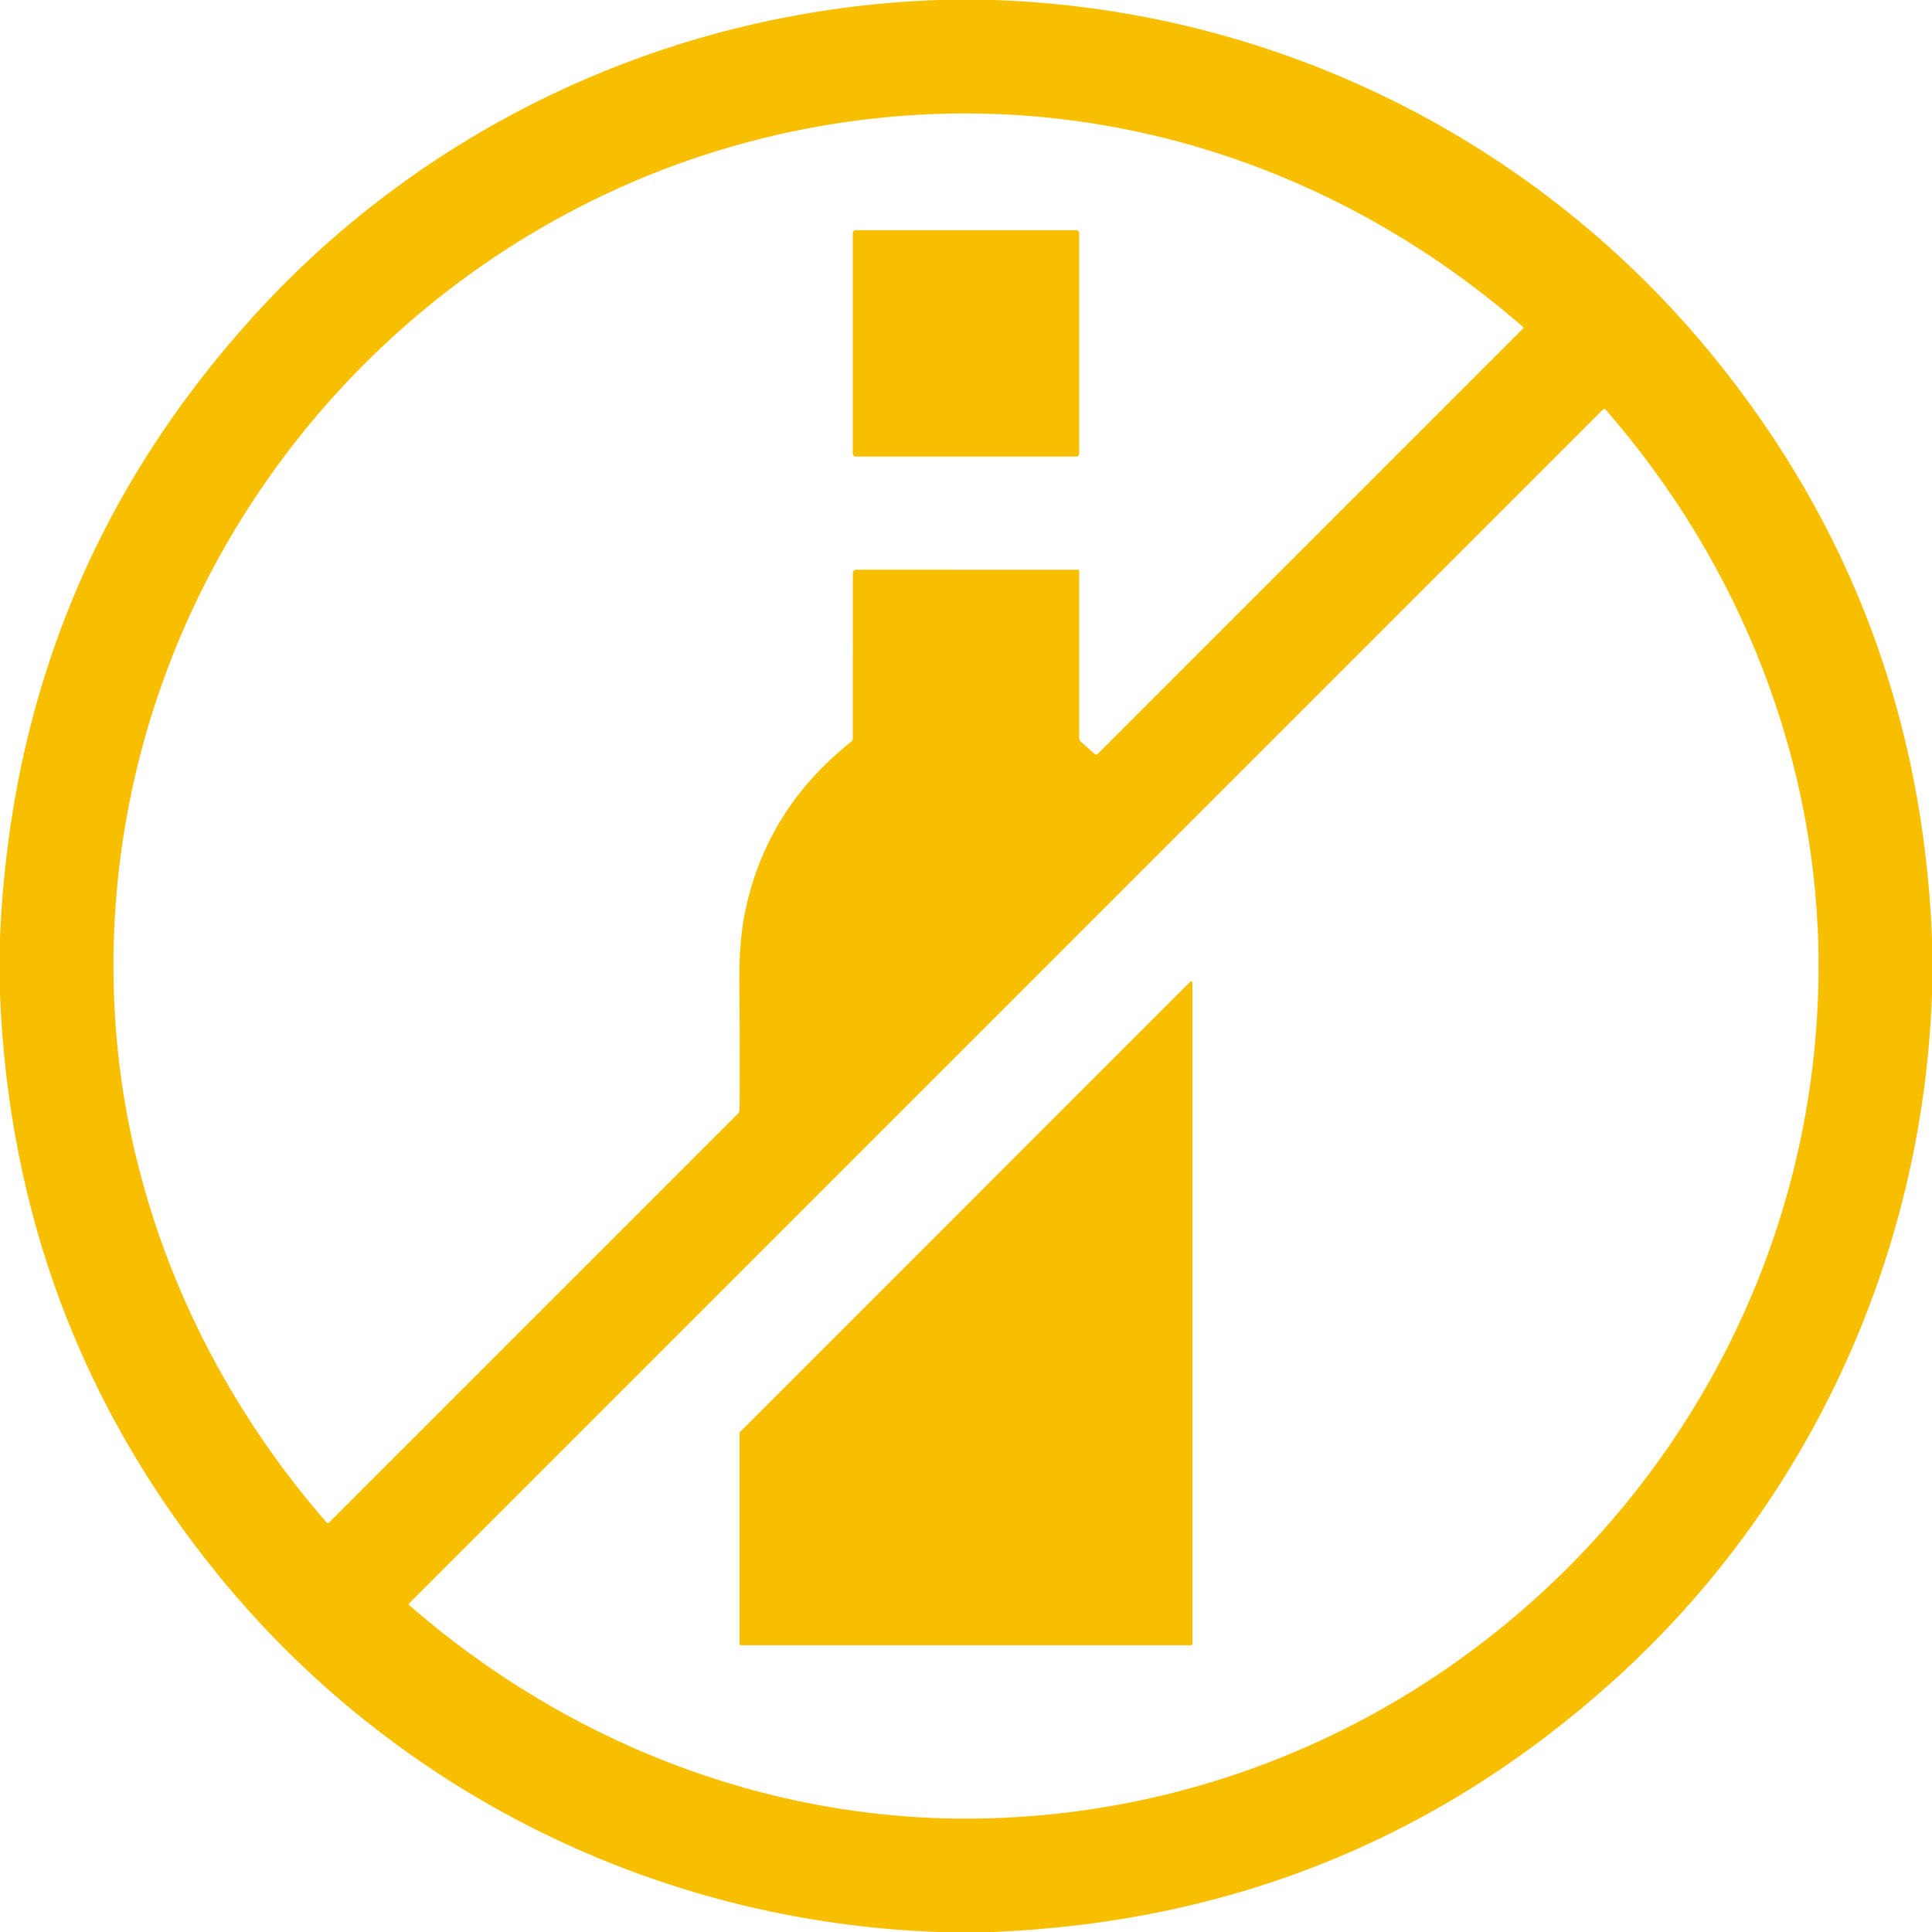
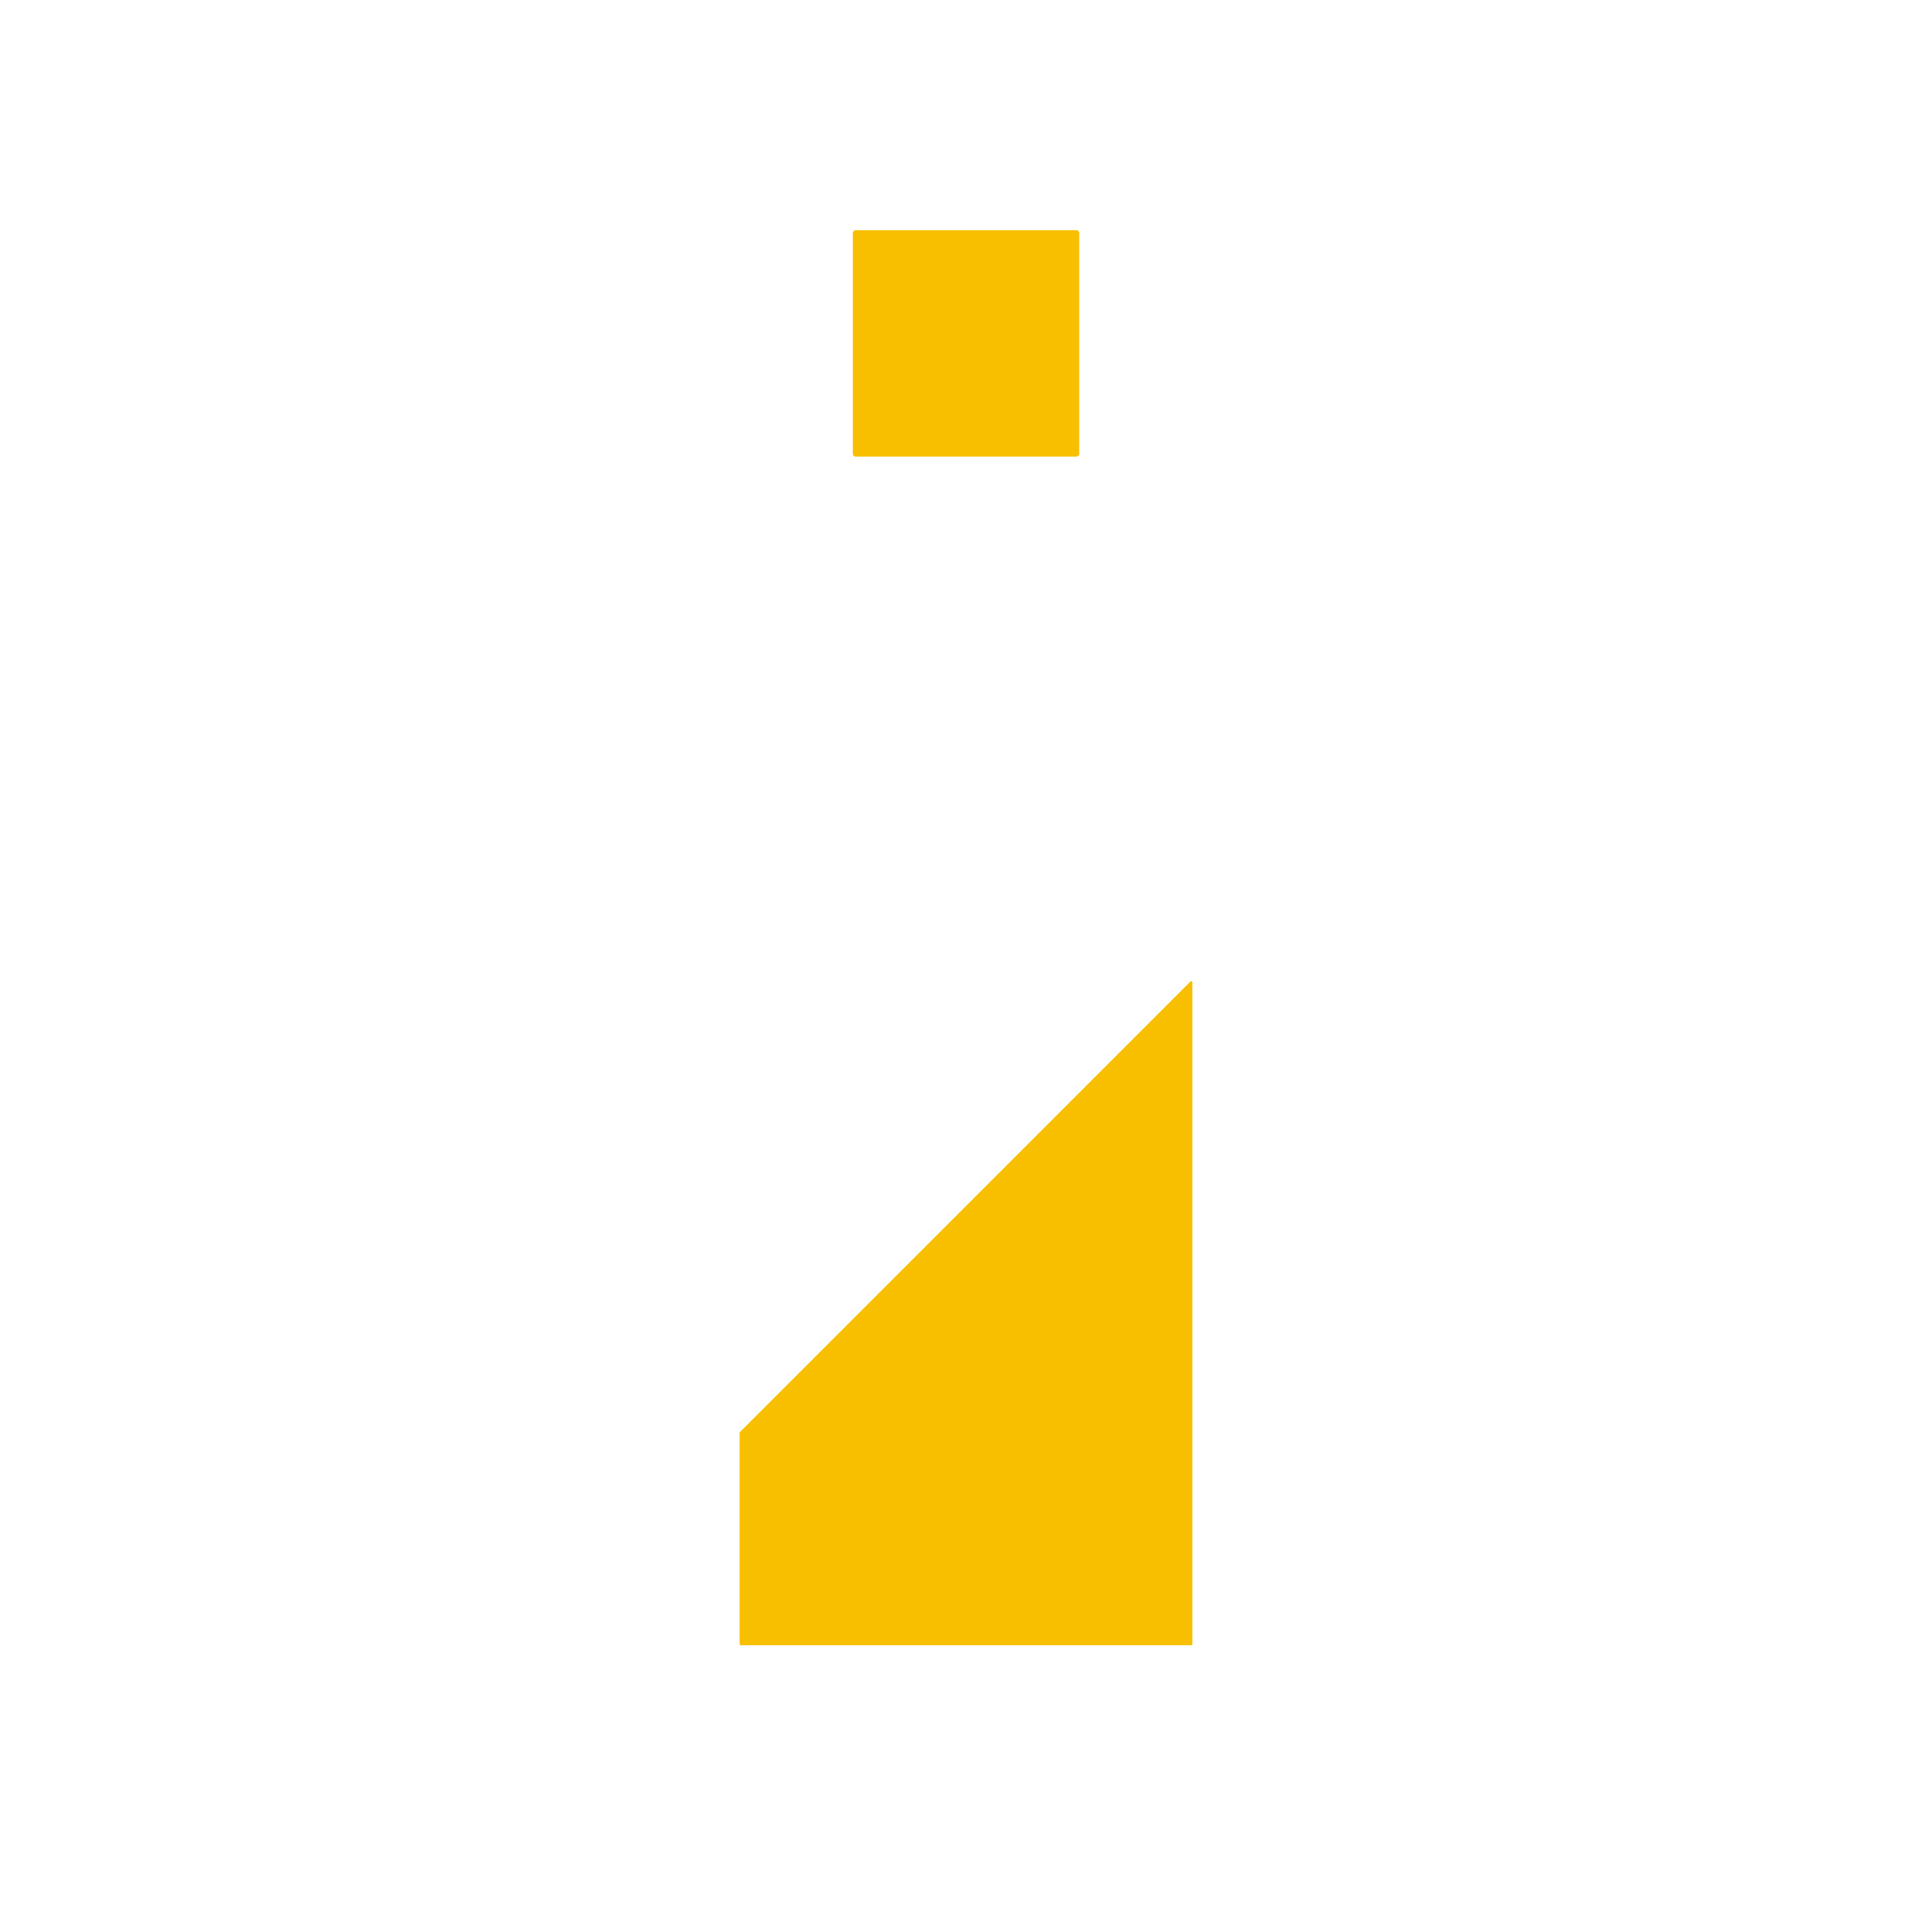
<svg xmlns="http://www.w3.org/2000/svg" width="48" height="48" viewBox="0 0 48 48" fill="none">
  <g clip-path="url(#clip0_38_223)">
-     <path d="M42.598 8.892C38.226 3.503 31.72 0.247 24.707 0H23.306C16.772 0.229 10.644 3.067 6.304 7.849C2.364 12.187 0.263 17.325 0 23.263V24.717C0.224 30.162 2.032 34.968 5.423 39.133C9.803 44.514 16.307 47.752 23.312 48H24.683C30.622 47.75 35.767 45.66 40.115 41.729C44.914 37.391 47.767 31.247 48 24.703V23.304C47.78 17.863 45.979 13.059 42.598 8.892ZM8.113 37.825C5.012 34.267 3.097 29.797 2.849 25.109C2.236 13.54 11.2 3.554 22.745 2.856C28.299 2.519 33.642 4.467 37.835 8.12C37.849 8.132 37.849 8.153 37.836 8.166L27.268 18.735C27.25 18.753 27.221 18.754 27.203 18.737L26.854 18.428C26.827 18.405 26.813 18.375 26.813 18.338V14.181C26.813 14.167 26.801 14.156 26.787 14.156L21.282 14.154C21.22 14.154 21.189 14.186 21.189 14.249L21.188 18.35C21.188 18.38 21.174 18.407 21.152 18.424C19.743 19.538 18.831 20.986 18.494 22.744C18.404 23.218 18.362 23.788 18.369 24.454C18.379 25.505 18.381 26.541 18.374 27.563C18.373 27.607 18.357 27.645 18.326 27.676L8.175 37.827C8.158 37.844 8.129 37.844 8.113 37.825ZM24.082 45.183C18.965 45.207 14.038 43.255 10.162 39.876C10.15 39.866 10.15 39.849 10.161 39.839L39.834 10.165C39.85 10.149 39.866 10.149 39.881 10.166C43.238 14.011 45.187 18.91 45.182 24.008C45.17 35.605 35.683 45.127 24.082 45.183Z" fill="#F8BF00" />
    <path d="M21.257 11.344H26.743C26.782 11.344 26.813 11.313 26.813 11.274V5.788C26.813 5.75 26.782 5.719 26.743 5.719H21.257C21.218 5.719 21.188 5.75 21.188 5.788V11.274C21.188 11.313 21.218 11.344 21.257 11.344Z" fill="#F8BF00" />
    <path d="M29.575 24.387L18.384 35.579C18.378 35.585 18.375 35.592 18.375 35.6V40.846C18.375 40.862 18.388 40.875 18.404 40.875H29.596C29.612 40.875 29.625 40.862 29.625 40.846V24.408C29.625 24.381 29.594 24.368 29.575 24.387Z" fill="#F8BF00" />
  </g>
  <defs>
    <clipPath id="clip0_38_223">
      <rect width="48" height="48" fill="white" />
    </clipPath>
  </defs>
</svg>